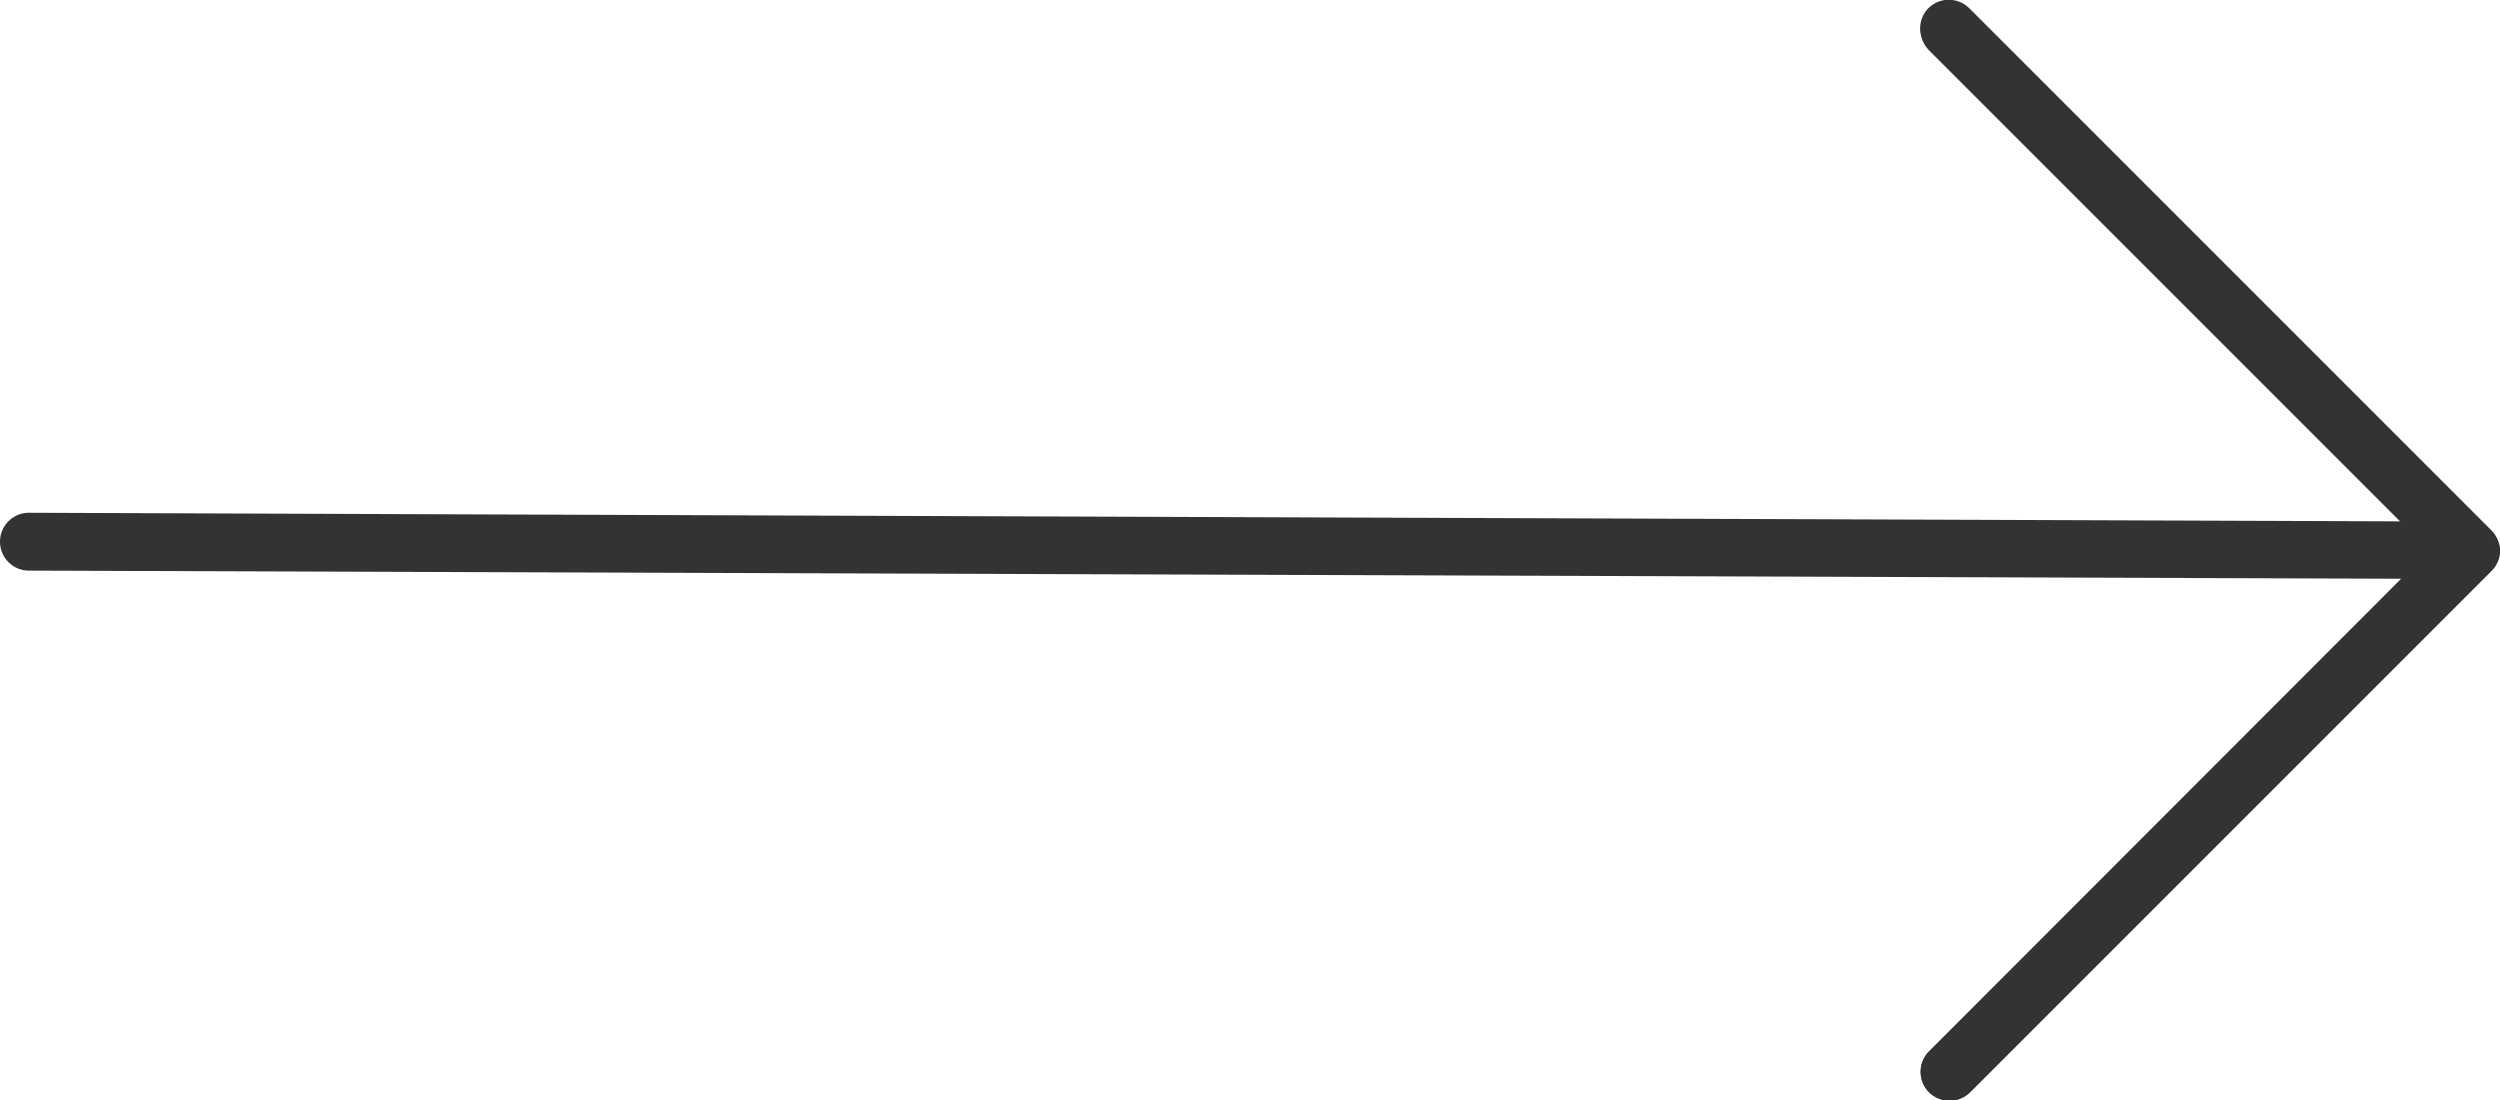
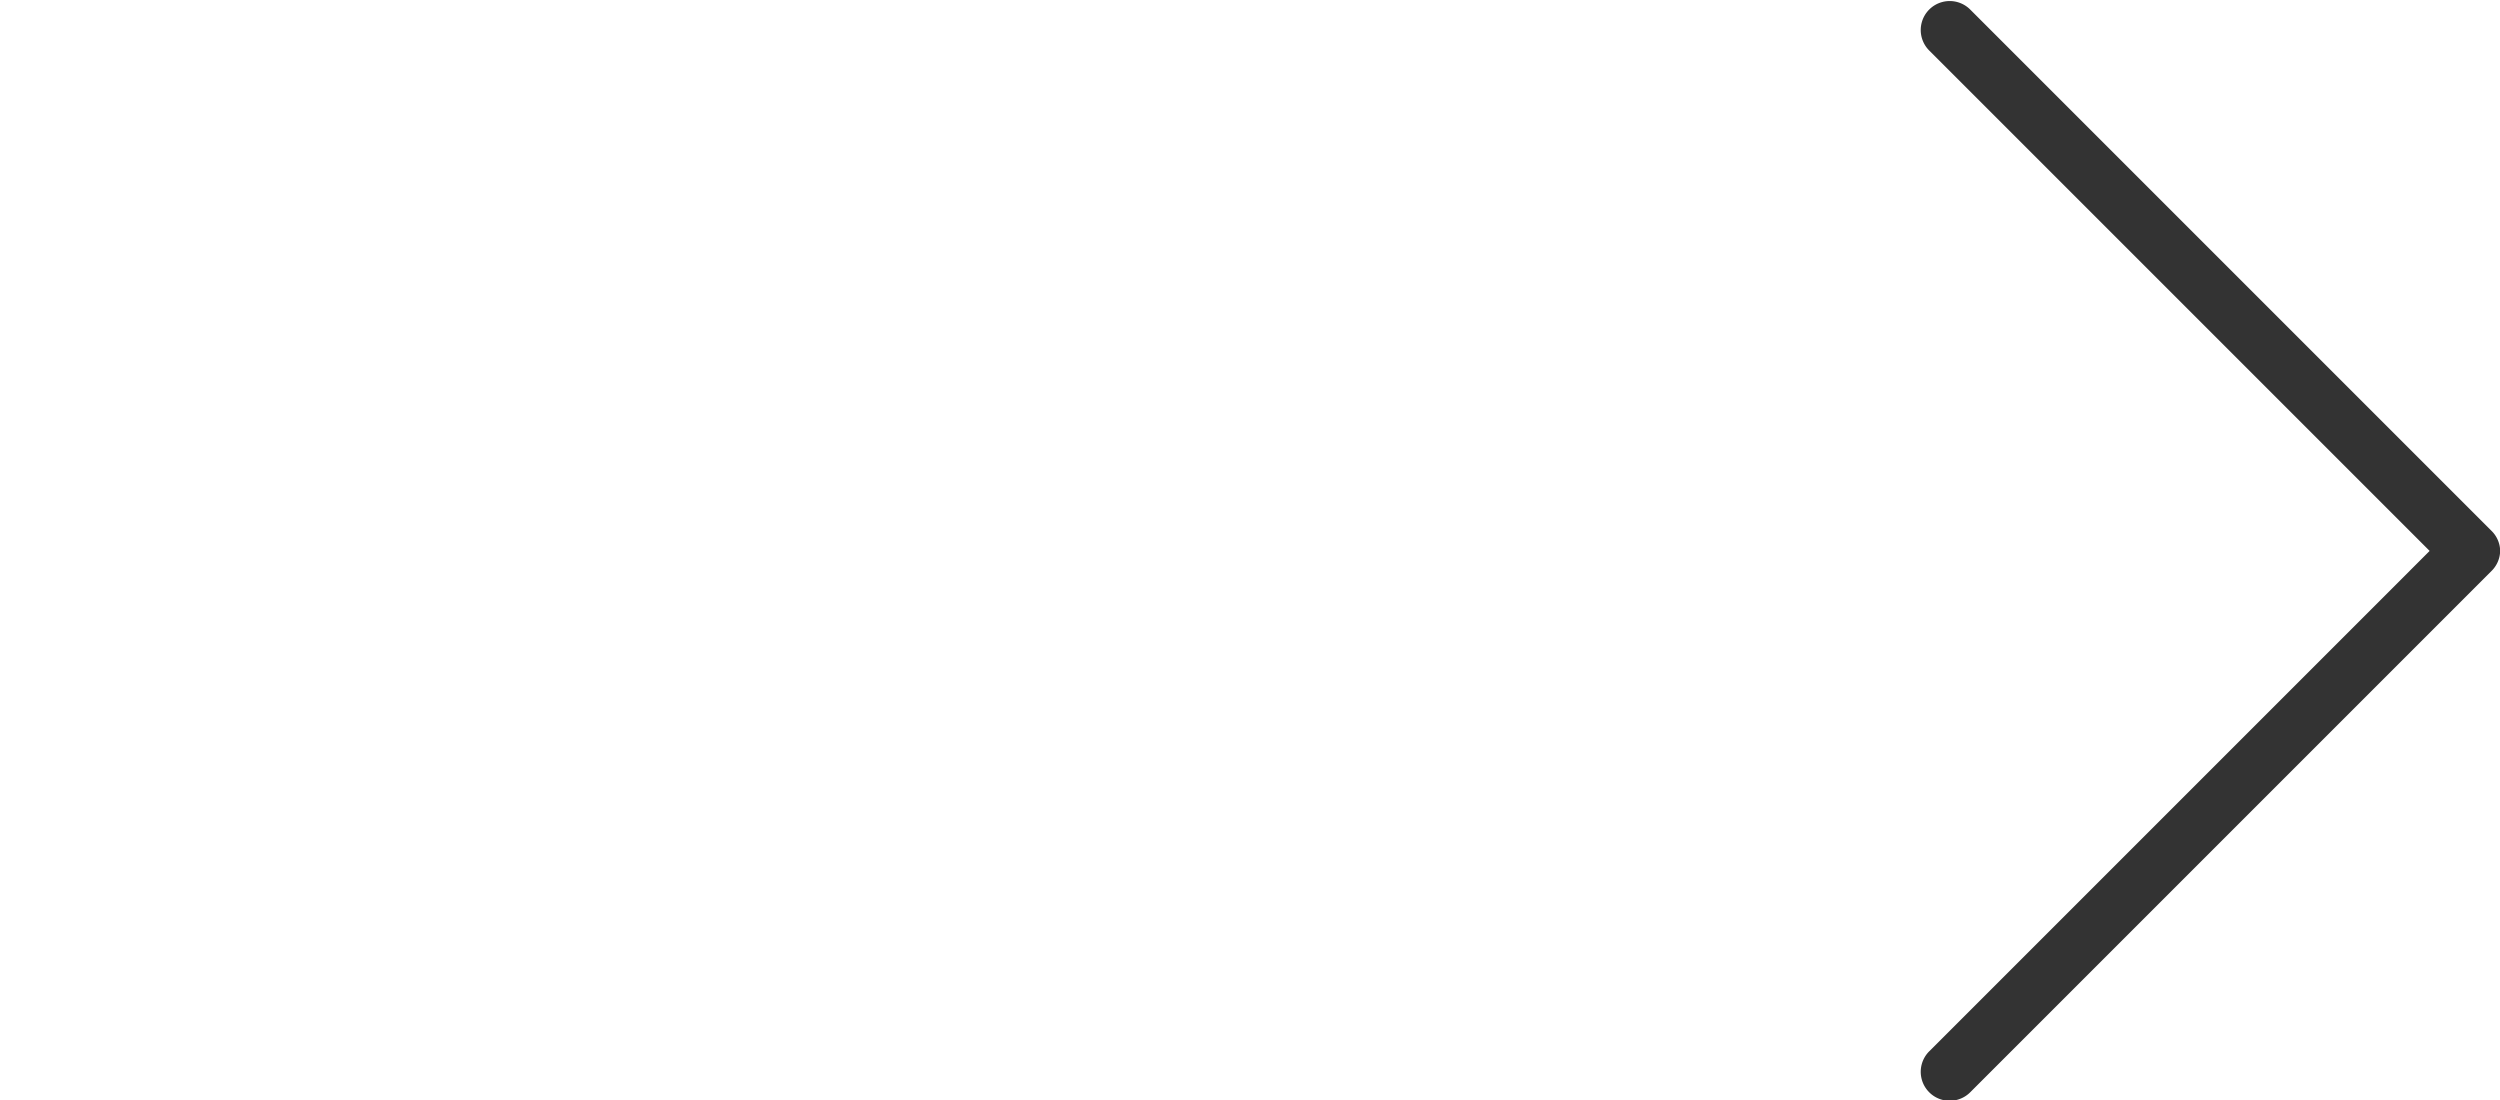
<svg xmlns="http://www.w3.org/2000/svg" width="15.987" height="7.037" viewBox="0 0 15.987 7.037">
  <g id="_001-down-arrow" data-name="001-down-arrow" transform="translate(18.185 60.48) rotate(-90)">
-     <path id="Path_3" data-name="Path 3" d="M60.186-5.849,57.167-2.83,57.222-18a.185.185,0,0,0-.185-.185.185.185,0,0,0-.185.185L56.8-2.83,53.778-5.849a.185.185,0,0,0-.262,0,.185.185,0,0,0,0,.257l3.335,3.335a.185.185,0,0,0,.262,0h0l3.335-3.335a.185.185,0,0,0,0-.262.185.185,0,0,0-.257,0Z" transform="translate(-0.021)" fill="#333" />
    <path id="Path_4" data-name="Path 4" d="M56.961,302.511a.185.185,0,0,1-.131-.054l-3.335-3.335a.185.185,0,0,1,.262-.262l3.2,3.2,3.2-3.2a.185.185,0,0,1,.262.262l-3.335,3.335A.185.185,0,0,1,56.961,302.511Z" transform="translate(0 -304.708)" fill="#333" />
  </g>
</svg>